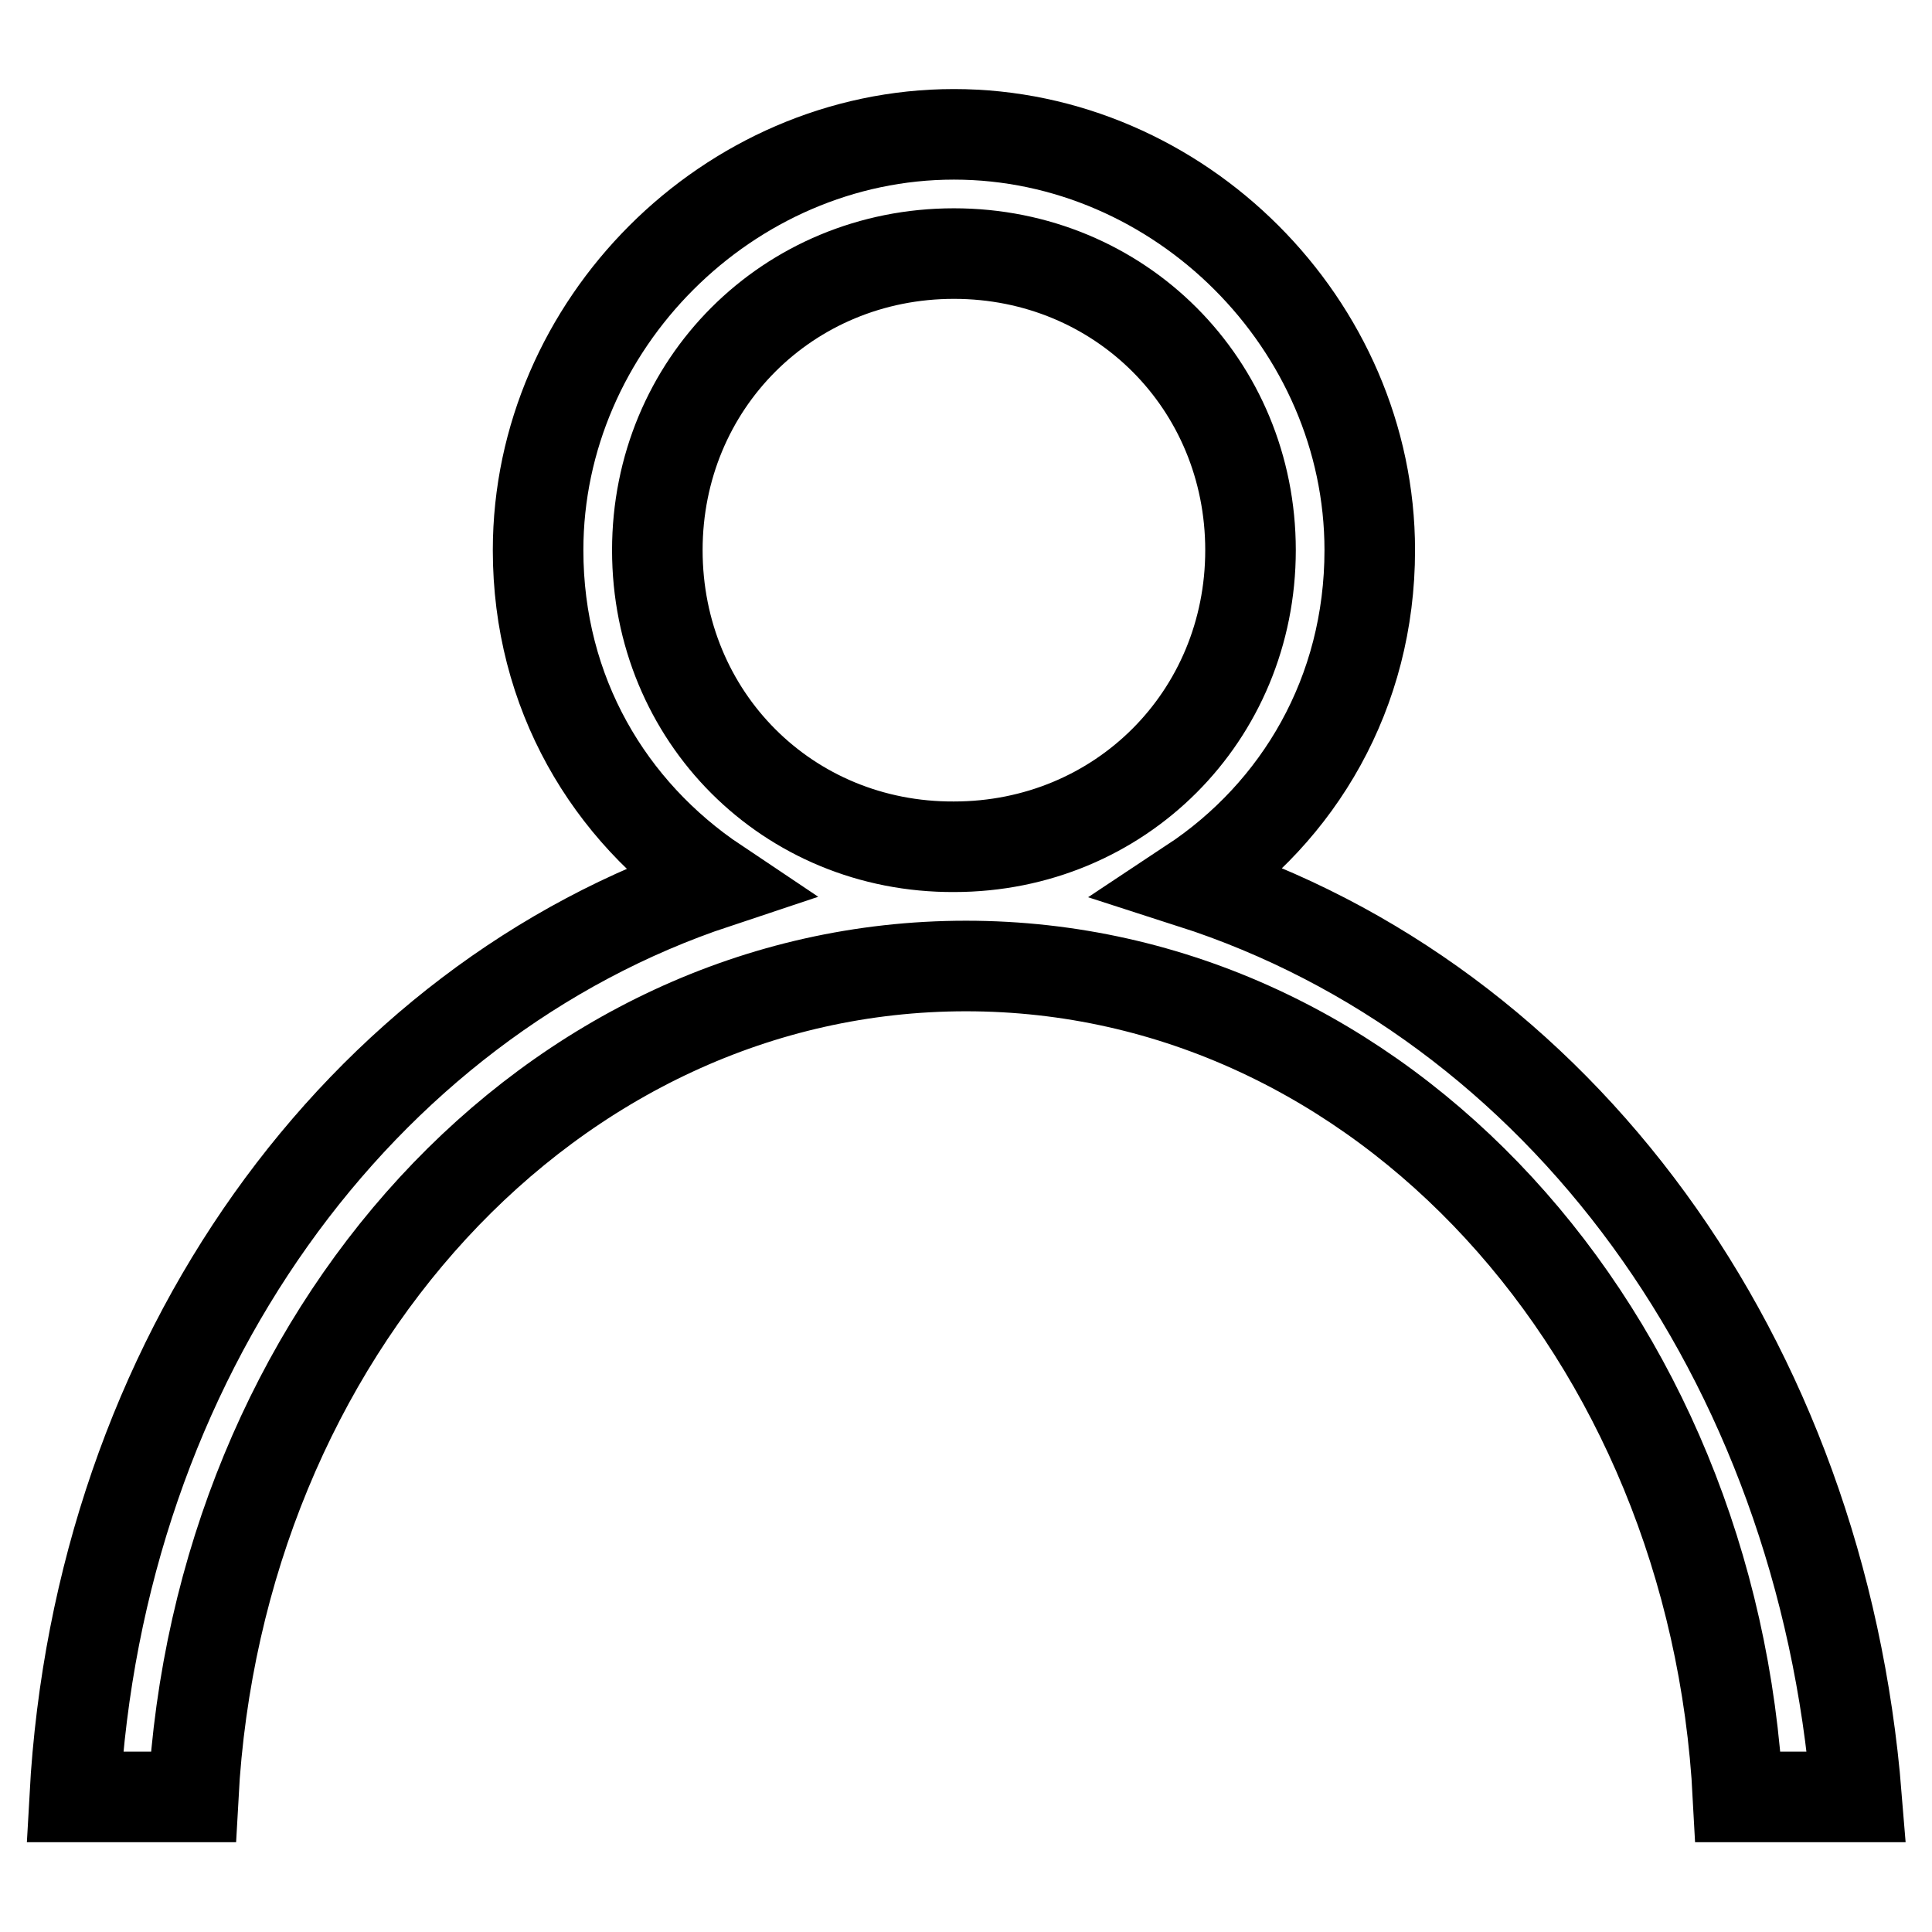
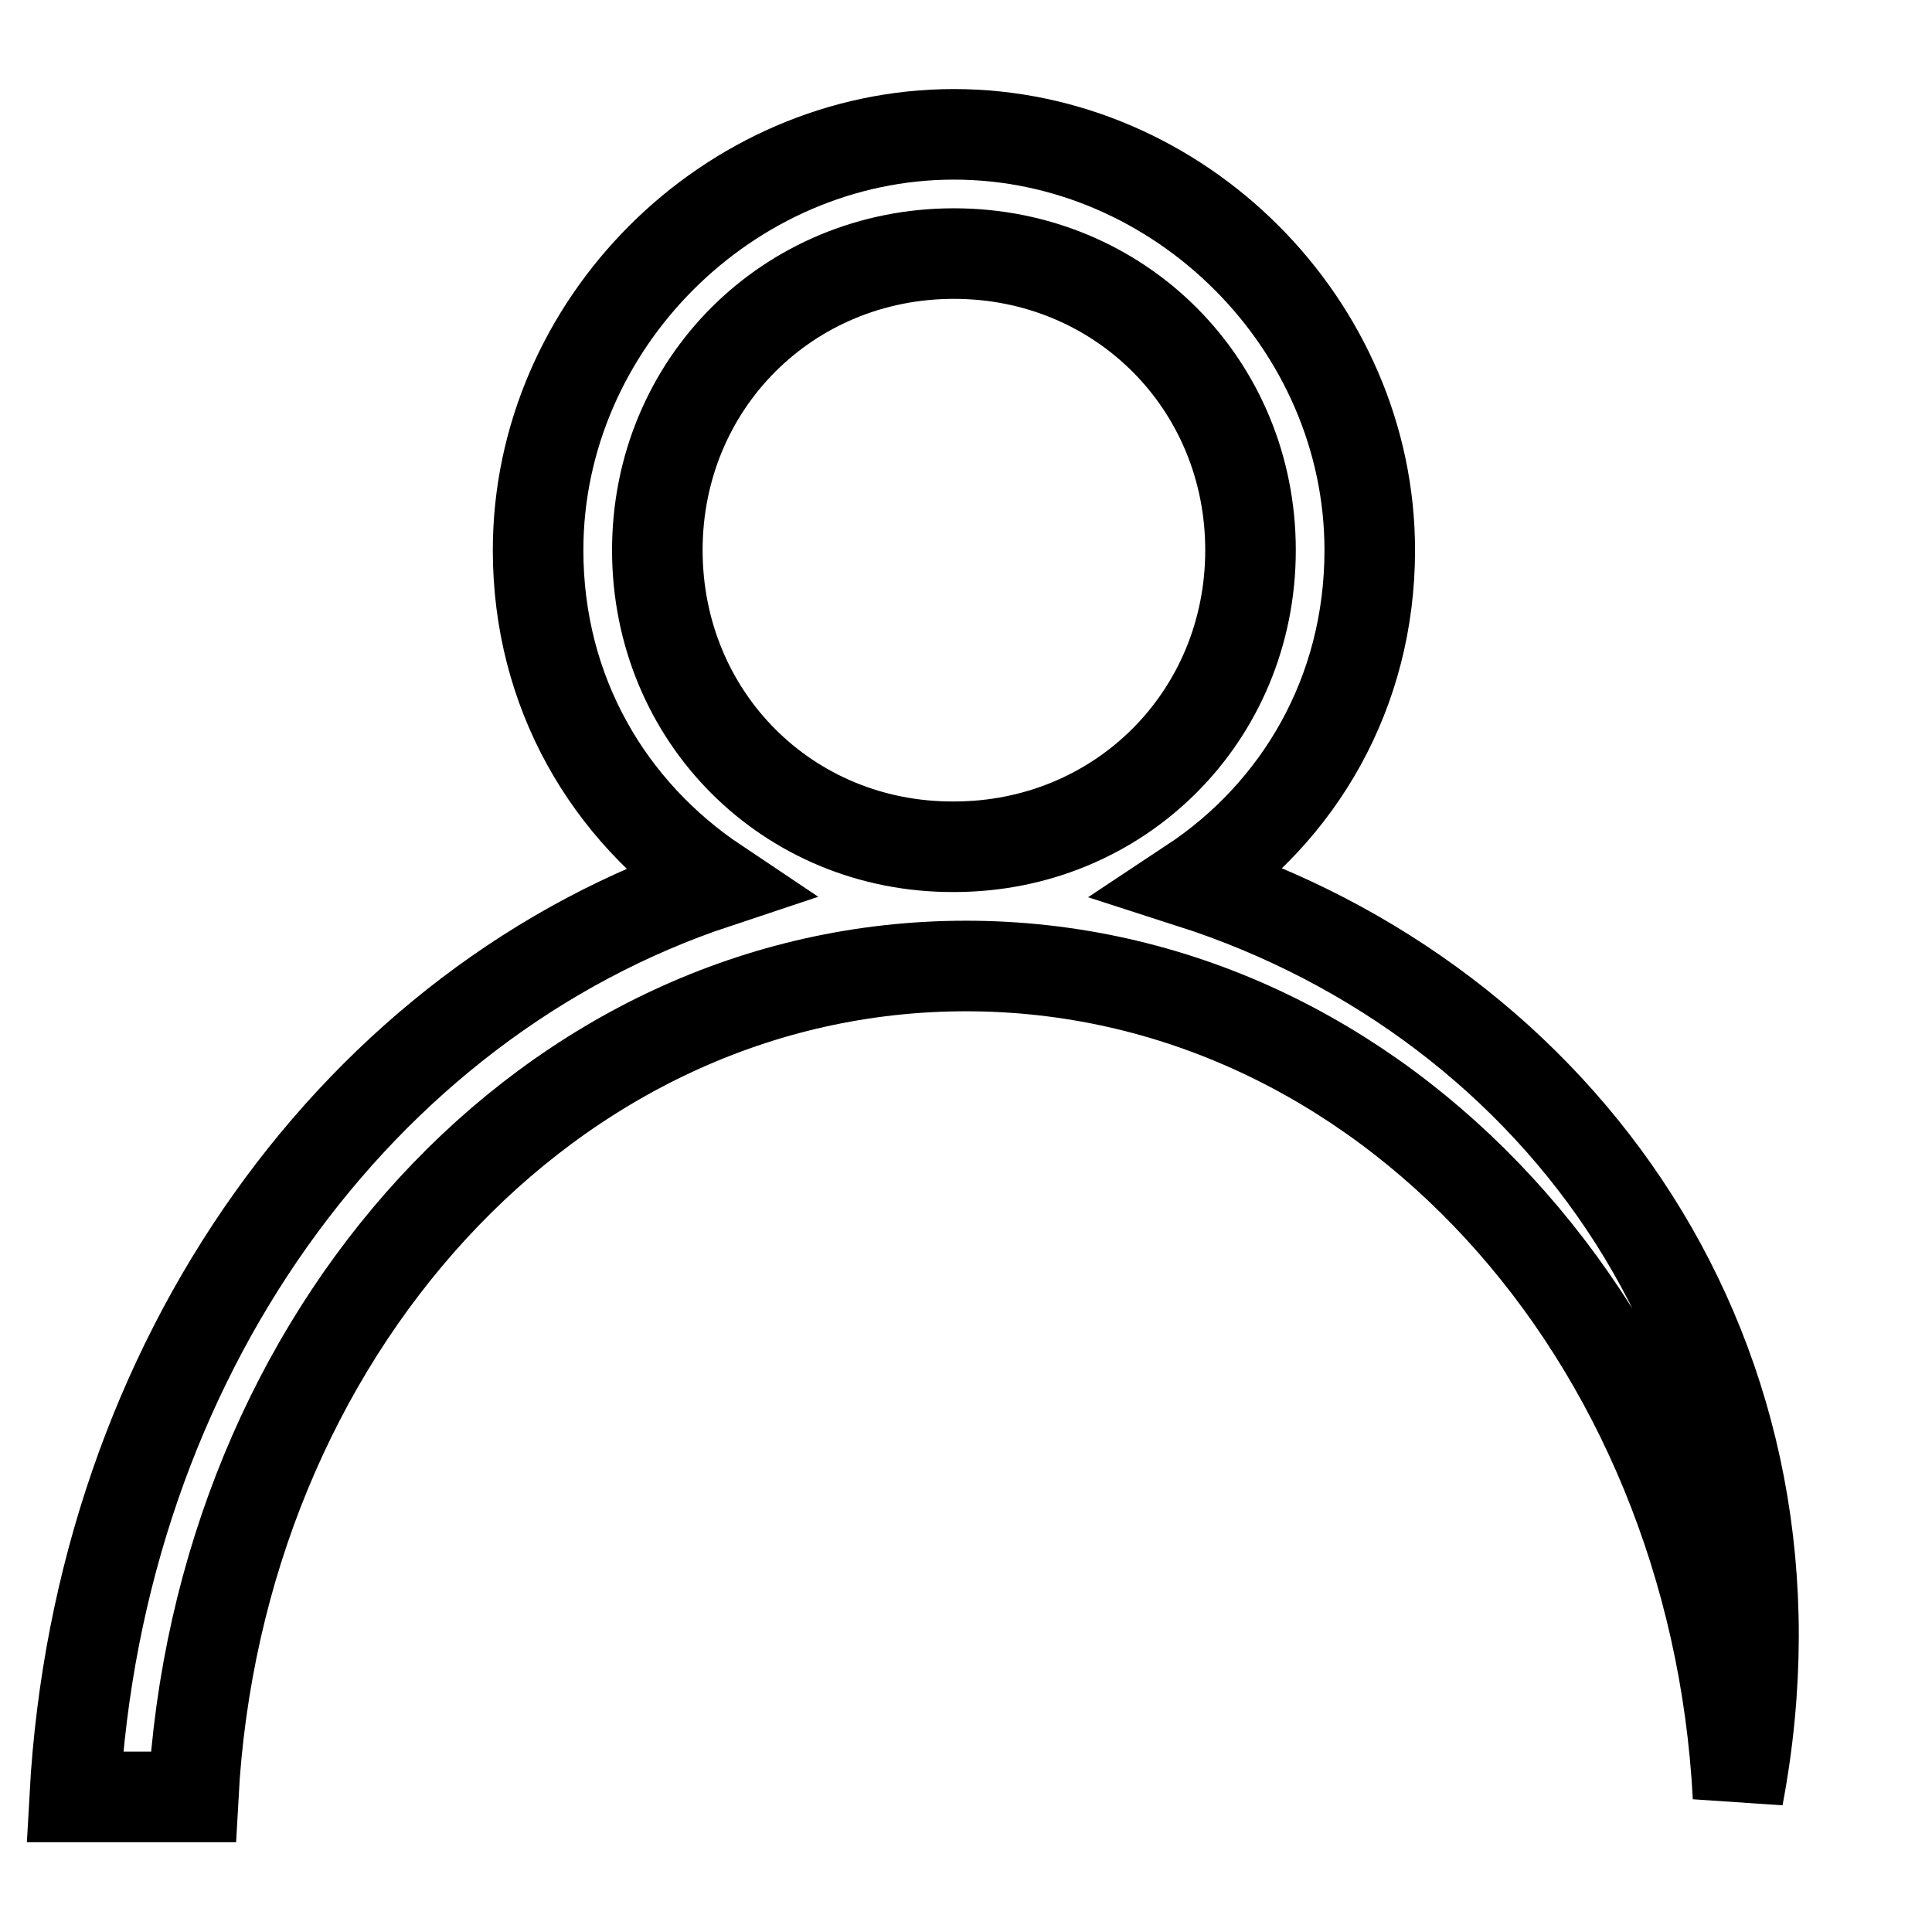
<svg xmlns="http://www.w3.org/2000/svg" version="1.1" x="0px" y="0px" viewBox="0 0 256 256" enable-background="new 0 0 256 256" xml:space="preserve">
  <g>
-     <path stroke-width="12" fill-opacity="0" stroke="#000000" d="M157.9,117c14.2-9.4,23.6-25.2,23.6-44.1c0-29.9-25.2-55.1-55.1-55.1c-29.9,0-55.1,25.2-55.1,55.1 c0,18.9,9.4,34.6,23.6,44.1c-47.2,15.7-81.8,62.9-85,121.1h15.7C28.9,176.8,72.9,128,128,128c55.1,0,99.1,48.8,102.3,110.1H246 C241.3,179.9,206.7,132.7,157.9,117z M87.1,72.9c0-22,17.3-39.3,39.3-39.3c22,0,39.3,17.3,39.3,39.3c0,22-17.3,39.3-39.3,39.3 C104.4,112.3,87.1,95,87.1,72.9z" />
+     <path stroke-width="12" fill-opacity="0" stroke="#000000" d="M157.9,117c14.2-9.4,23.6-25.2,23.6-44.1c0-29.9-25.2-55.1-55.1-55.1c-29.9,0-55.1,25.2-55.1,55.1 c0,18.9,9.4,34.6,23.6,44.1c-47.2,15.7-81.8,62.9-85,121.1h15.7C28.9,176.8,72.9,128,128,128c55.1,0,99.1,48.8,102.3,110.1C241.3,179.9,206.7,132.7,157.9,117z M87.1,72.9c0-22,17.3-39.3,39.3-39.3c22,0,39.3,17.3,39.3,39.3c0,22-17.3,39.3-39.3,39.3 C104.4,112.3,87.1,95,87.1,72.9z" />
  </g>
</svg>